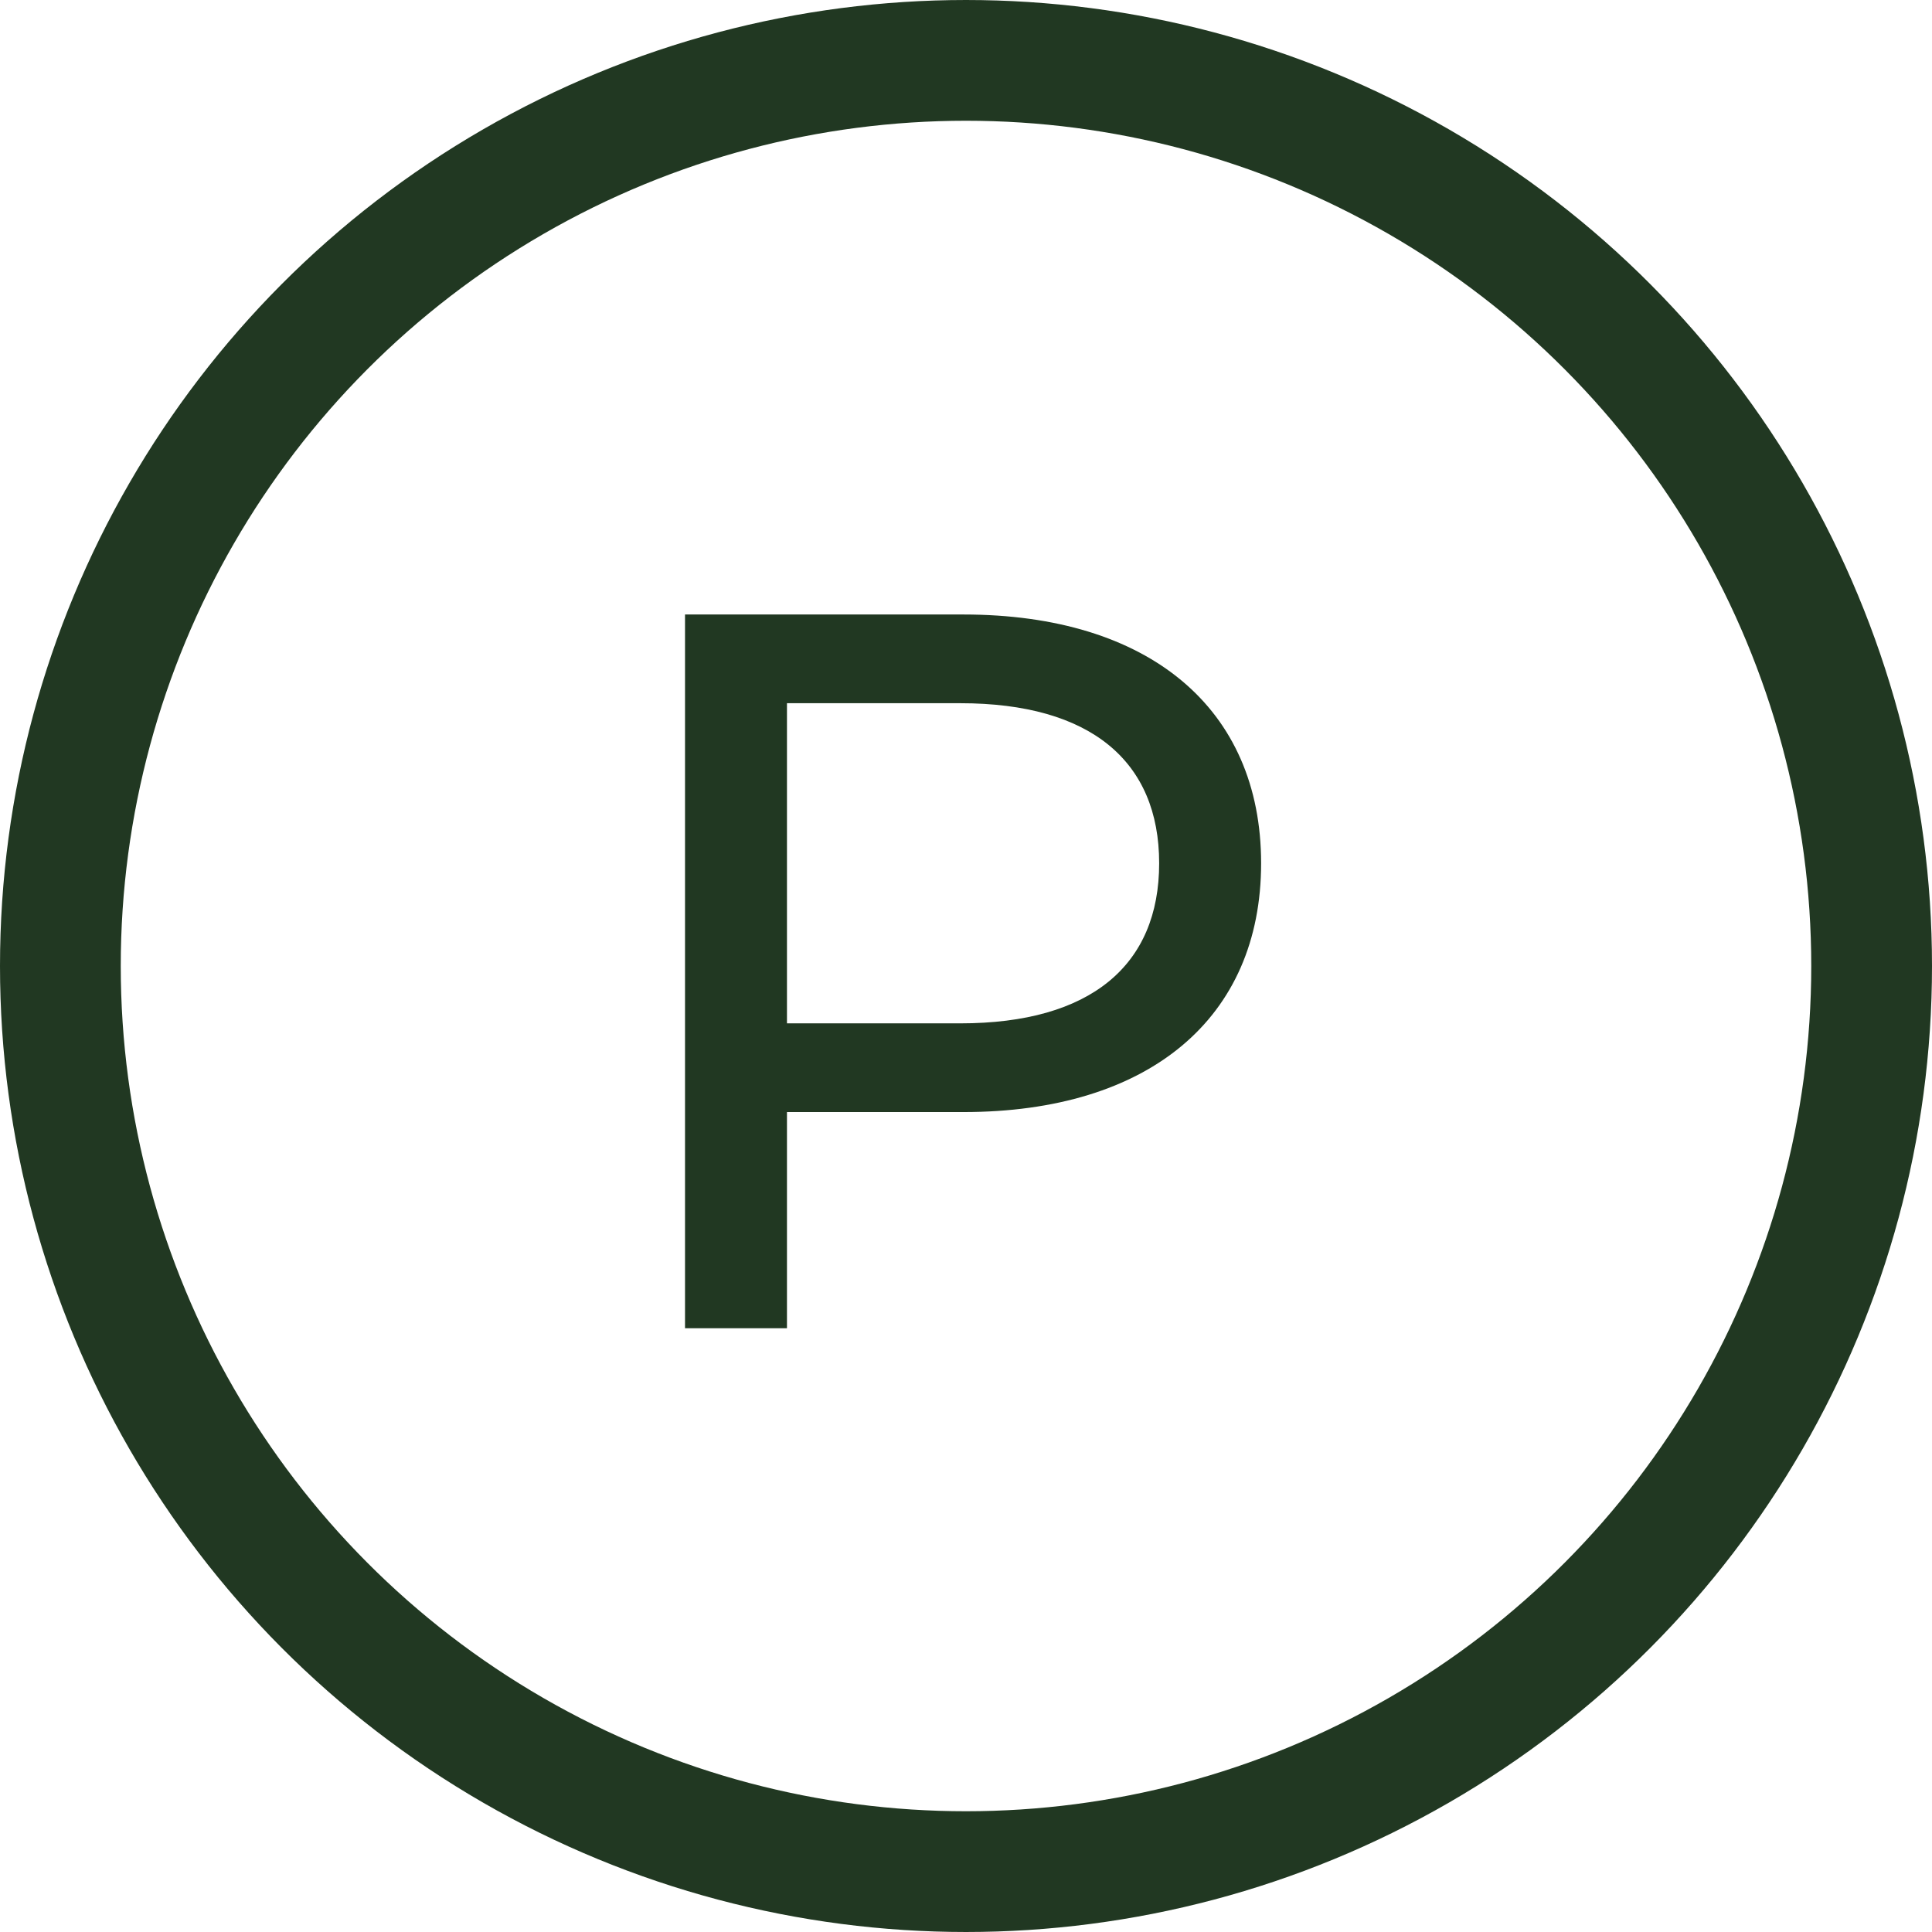
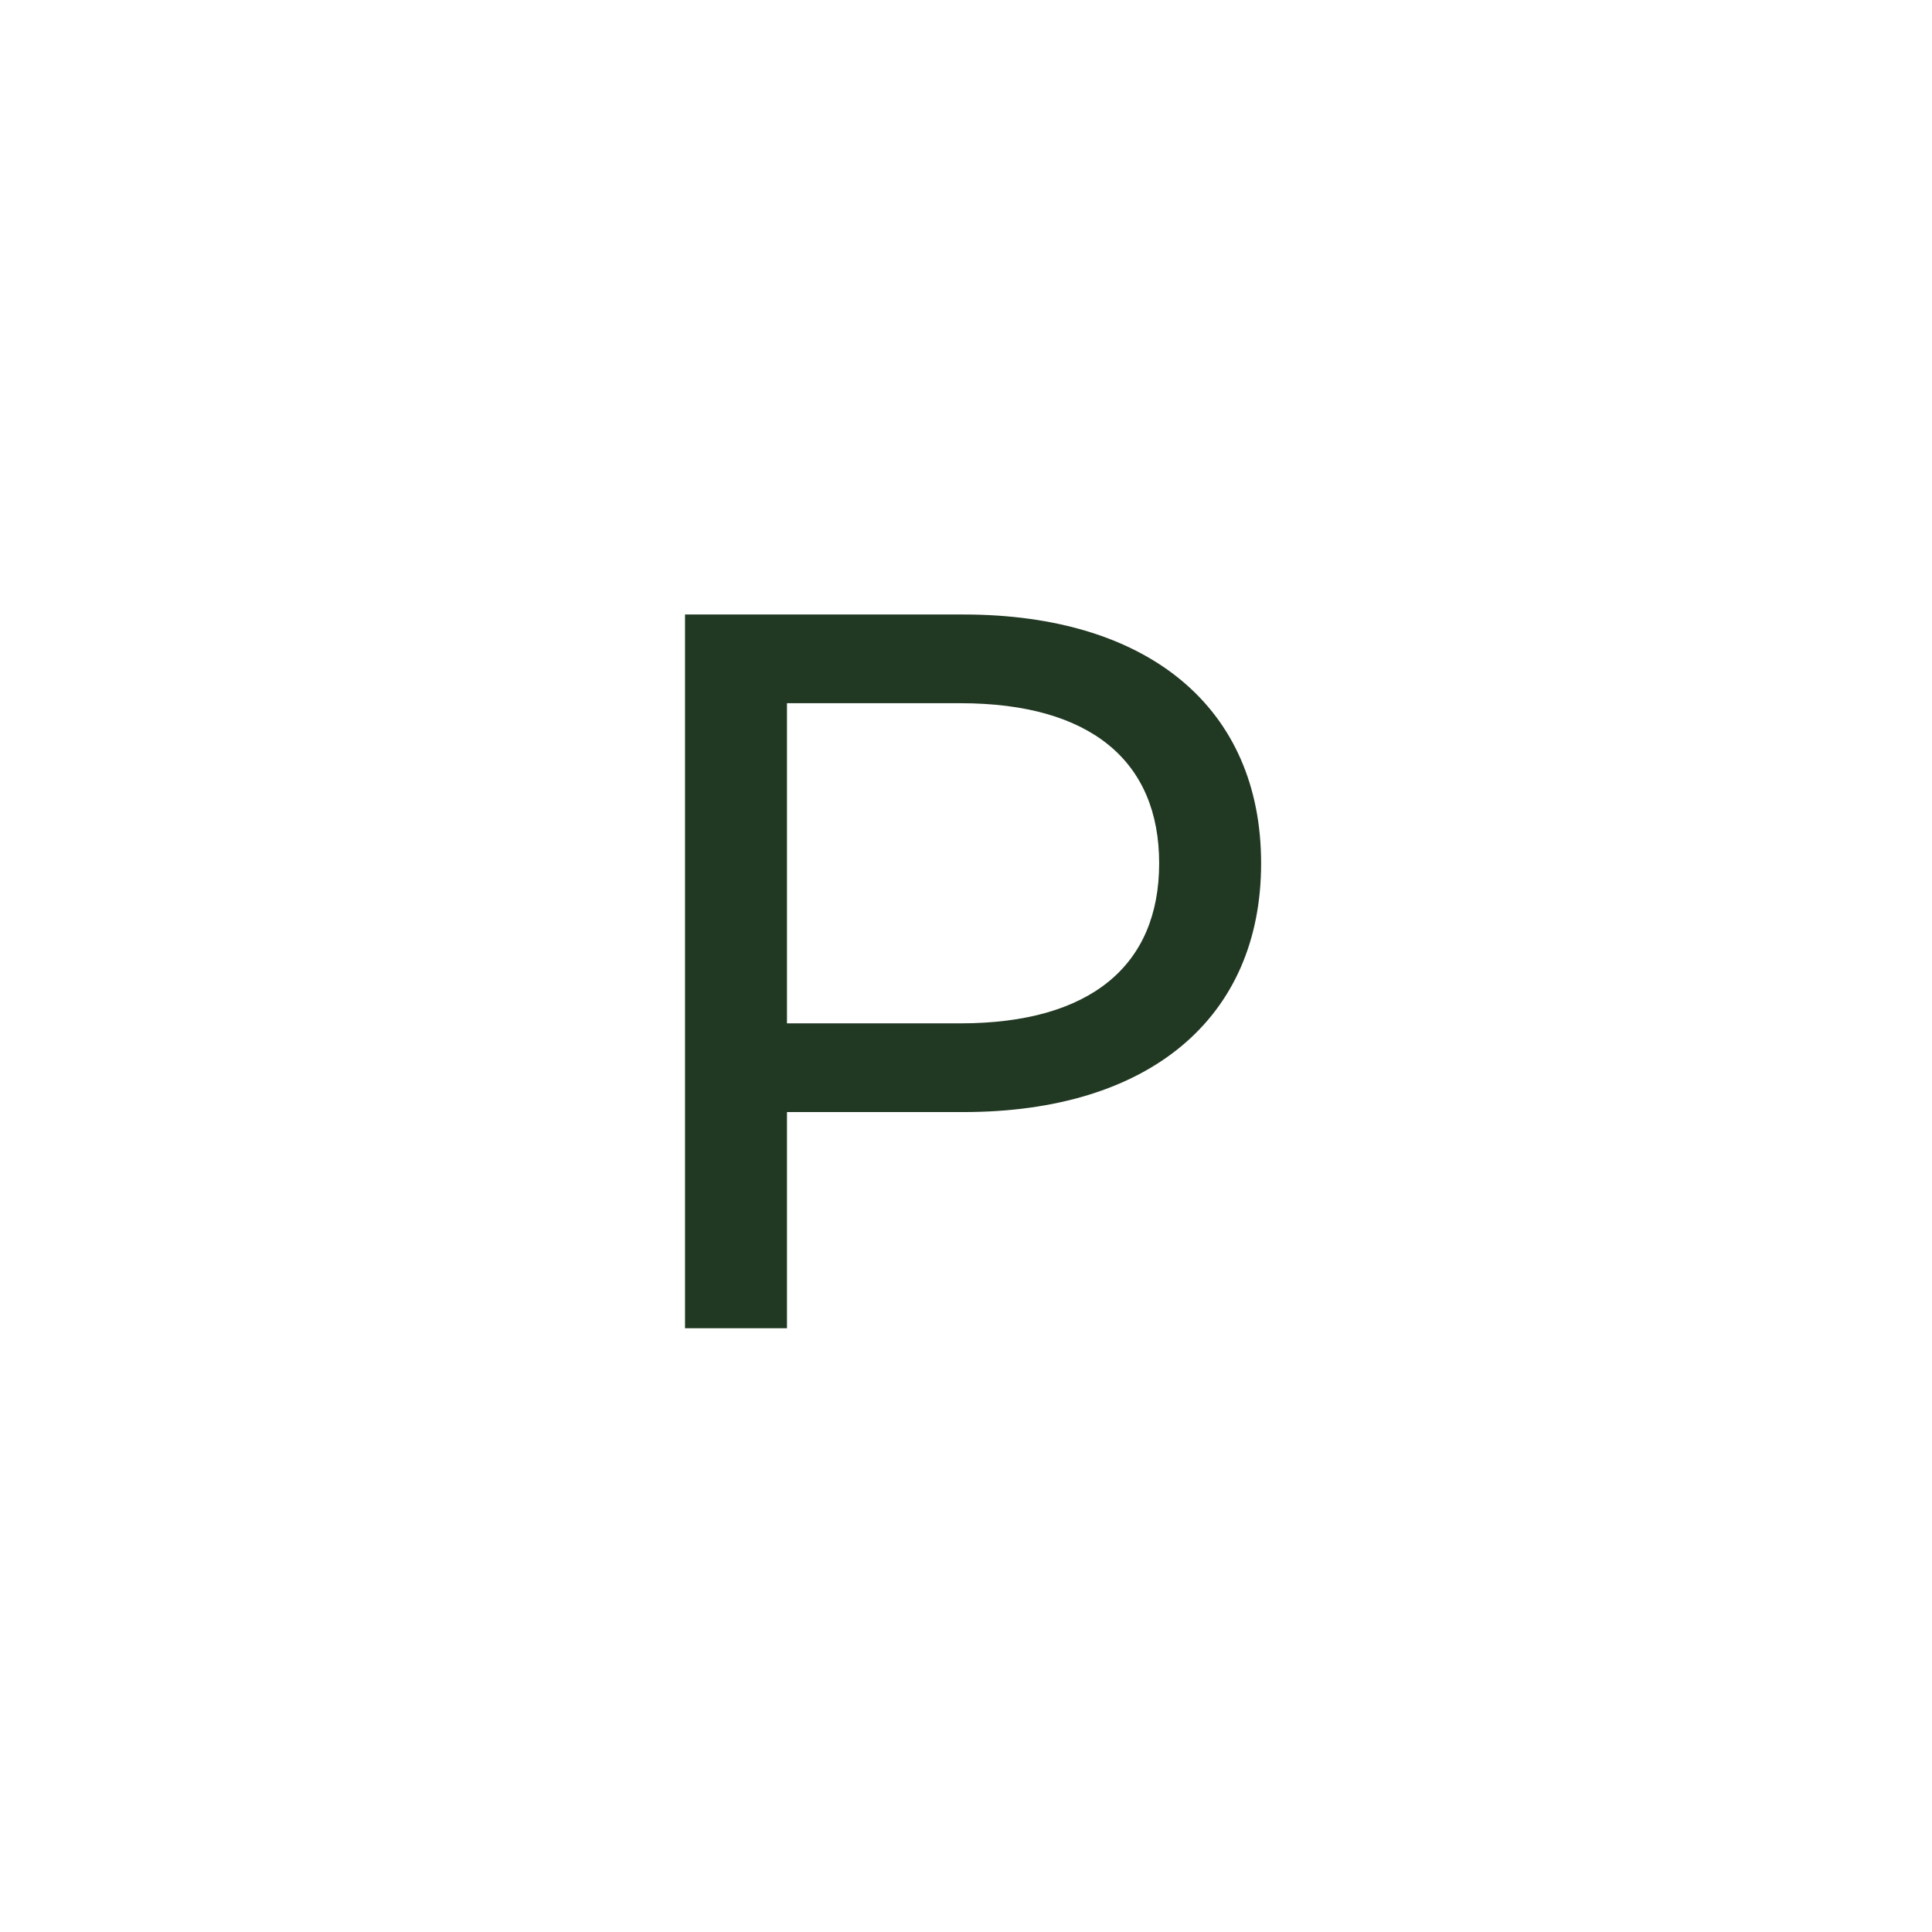
<svg xmlns="http://www.w3.org/2000/svg" width="48" height="48" viewBox="0 0 48 48" fill="none">
  <path d="M23.935 15.267C28.545 15.267 31.332 17.597 31.332 21.448C31.332 25.299 28.545 27.629 23.935 27.629H19.552V33H17.019V15.267H23.935ZM23.859 25.425C27.101 25.425 28.799 23.981 28.799 21.448C28.799 18.915 27.101 17.471 23.859 17.471H19.552V25.425H23.859Z" fill="#213822" />
-   <circle cx="24" cy="24" r="22.5" stroke="#213822" stroke-width="3" />
</svg>